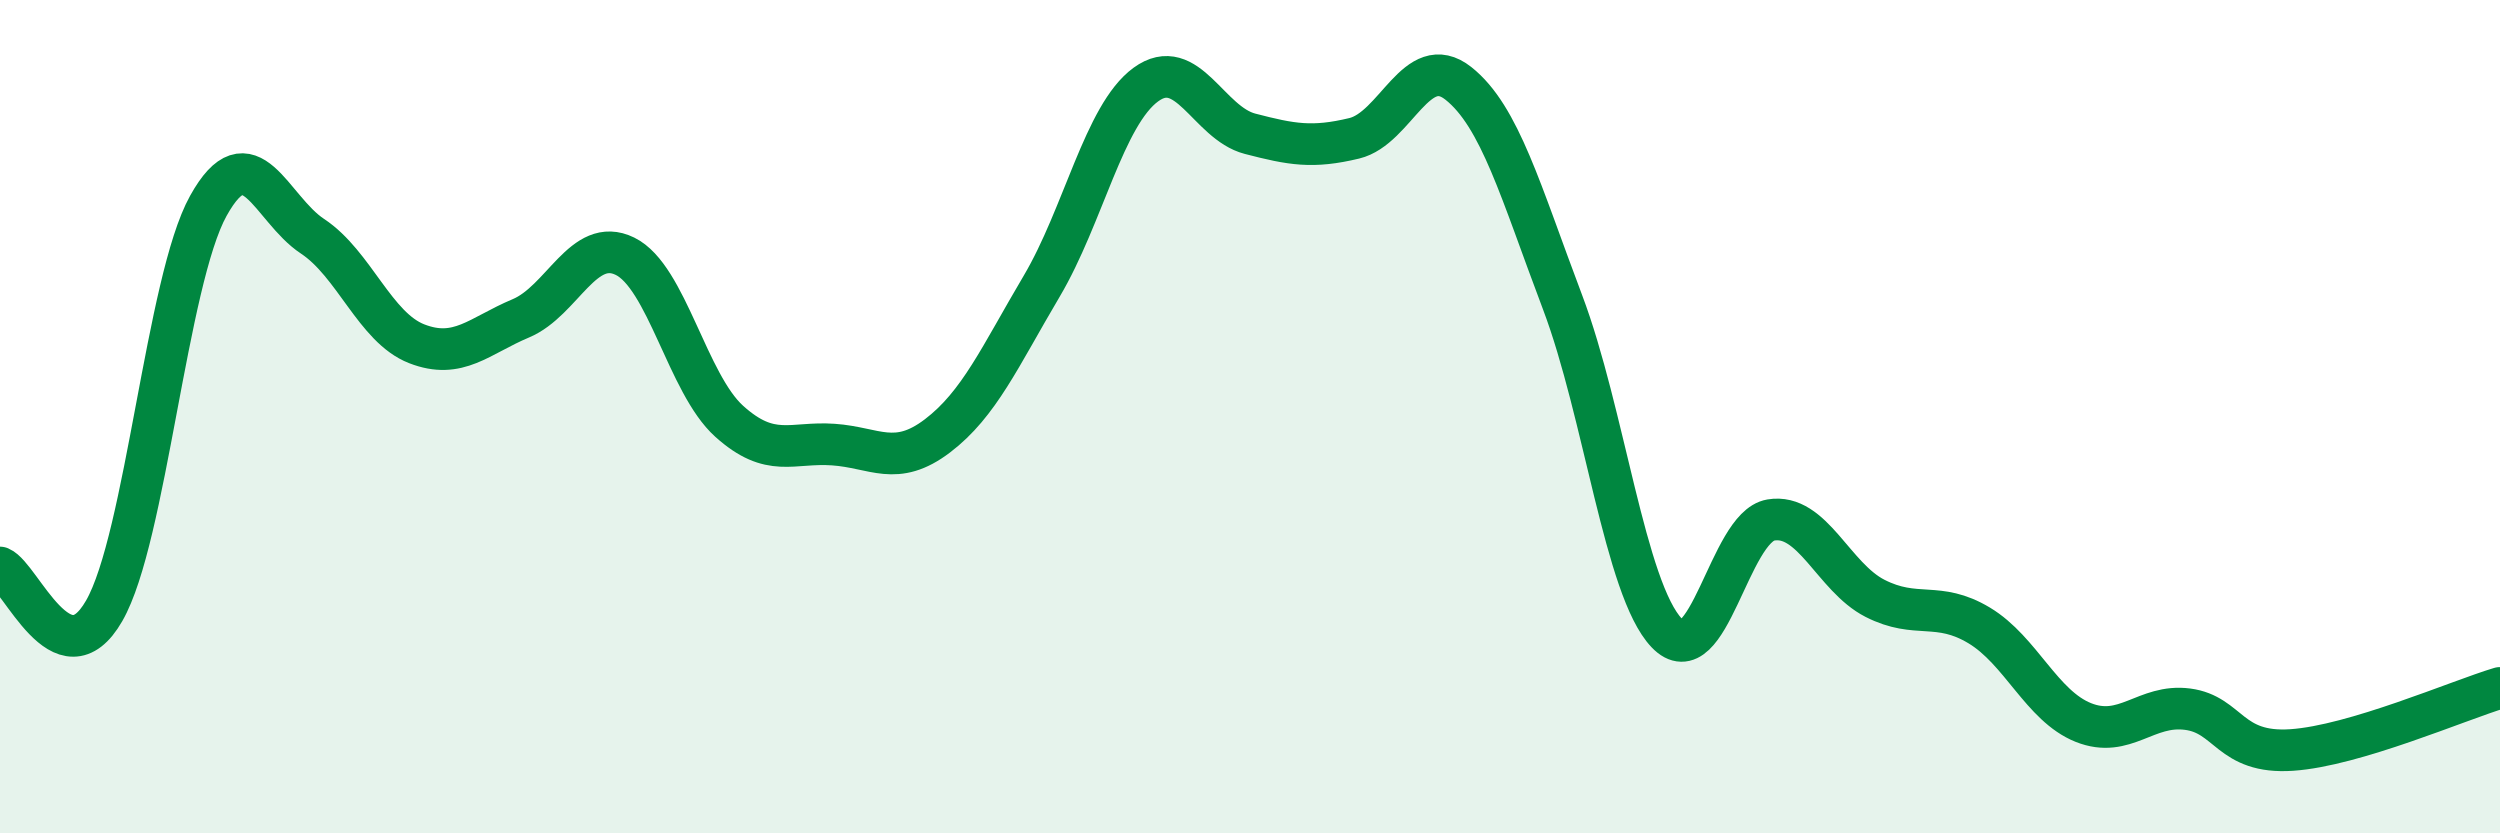
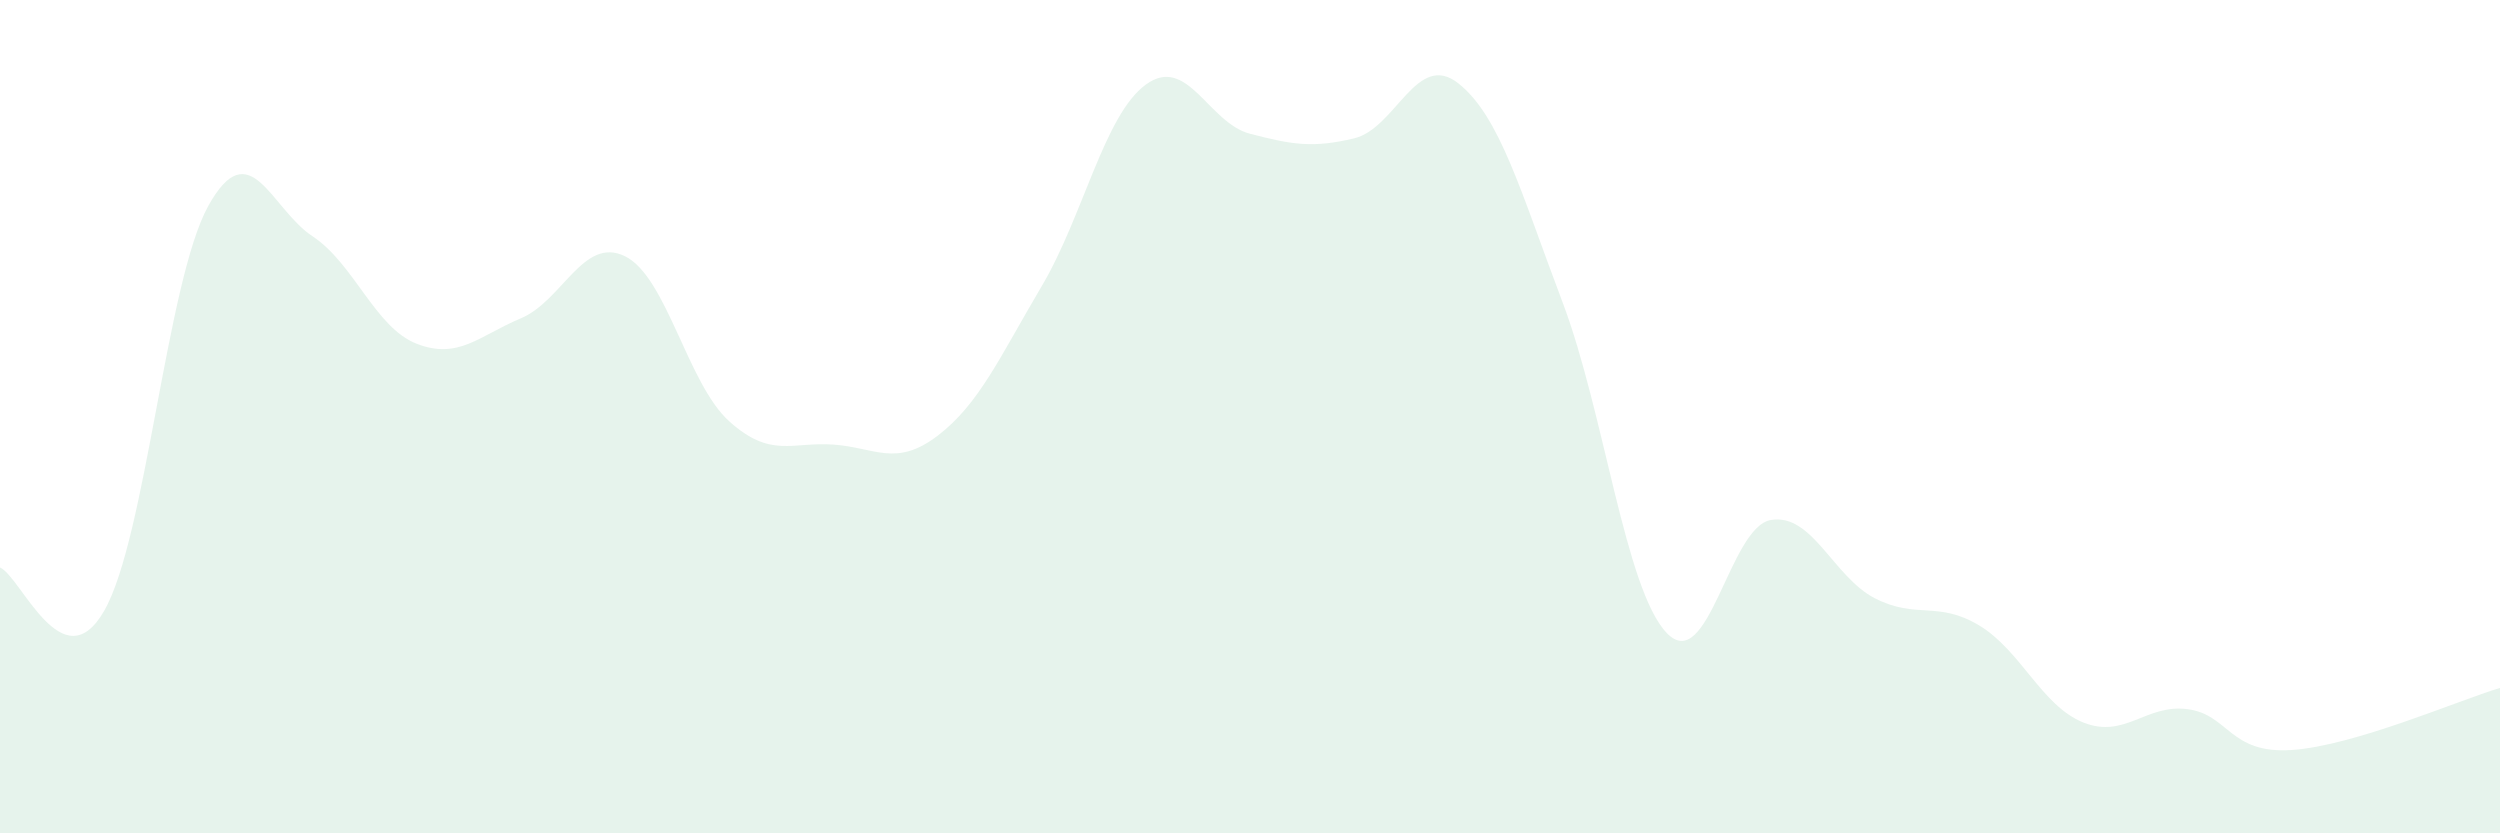
<svg xmlns="http://www.w3.org/2000/svg" width="60" height="20" viewBox="0 0 60 20">
  <path d="M 0,13.62 C 0.5,13.83 1.5,16.4 2.5,14.66 C 3.5,12.92 4,6.74 5,4.94 C 6,3.14 6.5,5.01 7.5,5.67 C 8.5,6.33 9,7.86 10,8.25 C 11,8.64 11.5,8.06 12.5,7.64 C 13.5,7.22 14,5.66 15,6.15 C 16,6.64 16.5,9.21 17.5,10.11 C 18.5,11.01 19,10.6 20,10.67 C 21,10.74 21.5,11.22 22.5,10.46 C 23.5,9.7 24,8.56 25,6.87 C 26,5.18 26.5,2.76 27.5,2.03 C 28.5,1.3 29,2.95 30,3.21 C 31,3.47 31.5,3.56 32.5,3.32 C 33.5,3.08 34,1.21 35,2 C 36,2.79 36.5,4.61 37.5,7.25 C 38.5,9.89 39,14.14 40,15.19 C 41,16.24 41.5,12.65 42.5,12.48 C 43.5,12.31 44,13.85 45,14.36 C 46,14.87 46.5,14.41 47.5,15.01 C 48.5,15.61 49,16.94 50,17.34 C 51,17.74 51.5,16.89 52.5,17.02 C 53.5,17.15 53.5,18.1 55,18 C 56.5,17.9 59,16.81 60,16.51L60 20L0 20Z" fill="#008740" opacity="0.1" stroke-linecap="round" stroke-linejoin="round" />
-   <path d="M 0,13.62 C 0.5,13.83 1.5,16.4 2.5,14.66 C 3.5,12.92 4,6.74 5,4.94 C 6,3.14 6.5,5.01 7.5,5.67 C 8.5,6.33 9,7.86 10,8.25 C 11,8.64 11.5,8.06 12.5,7.64 C 13.5,7.22 14,5.66 15,6.15 C 16,6.64 16.5,9.21 17.5,10.11 C 18.5,11.01 19,10.6 20,10.67 C 21,10.74 21.5,11.22 22.5,10.46 C 23.5,9.7 24,8.56 25,6.87 C 26,5.18 26.5,2.76 27.5,2.03 C 28.5,1.3 29,2.95 30,3.21 C 31,3.47 31.5,3.56 32.5,3.32 C 33.5,3.08 34,1.21 35,2 C 36,2.79 36.5,4.61 37.5,7.25 C 38.5,9.89 39,14.14 40,15.19 C 41,16.24 41.5,12.65 42.5,12.48 C 43.5,12.31 44,13.85 45,14.36 C 46,14.87 46.5,14.41 47.5,15.01 C 48.5,15.61 49,16.94 50,17.34 C 51,17.74 51.5,16.89 52.5,17.02 C 53.5,17.15 53.5,18.1 55,18 C 56.5,17.9 59,16.81 60,16.51" stroke="#008740" stroke-width="1" fill="none" stroke-linecap="round" stroke-linejoin="round" />
</svg>